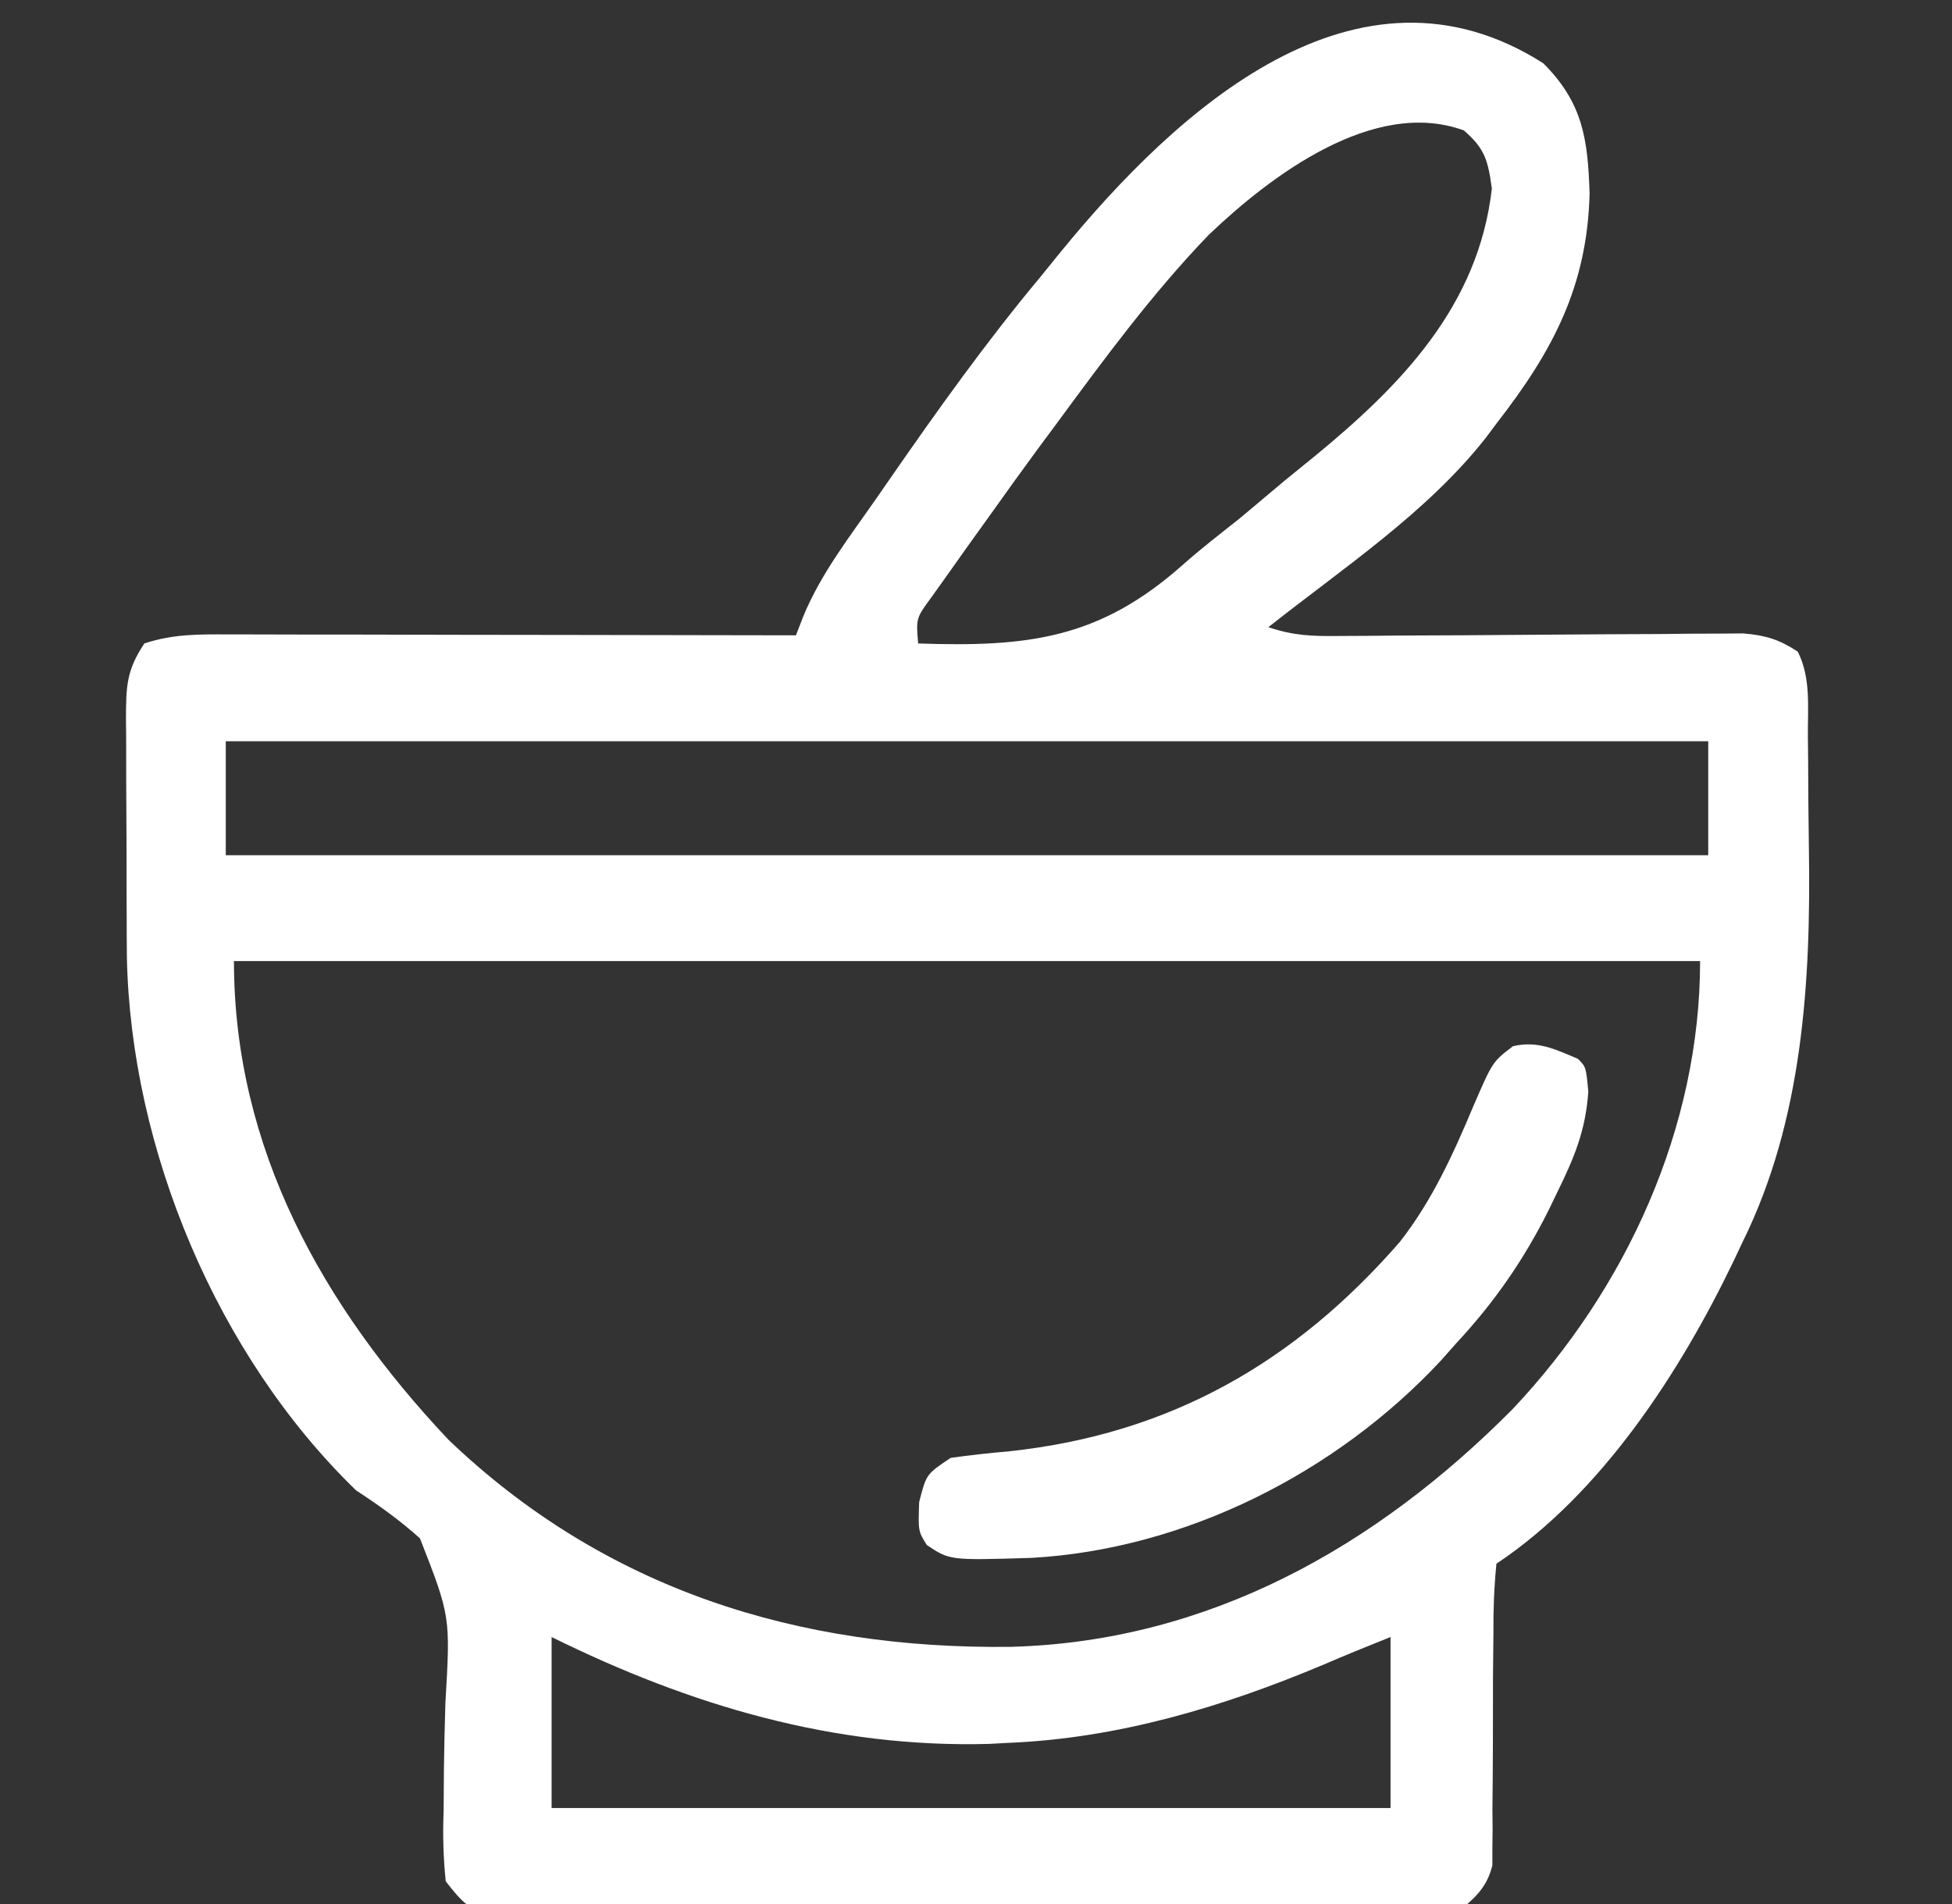
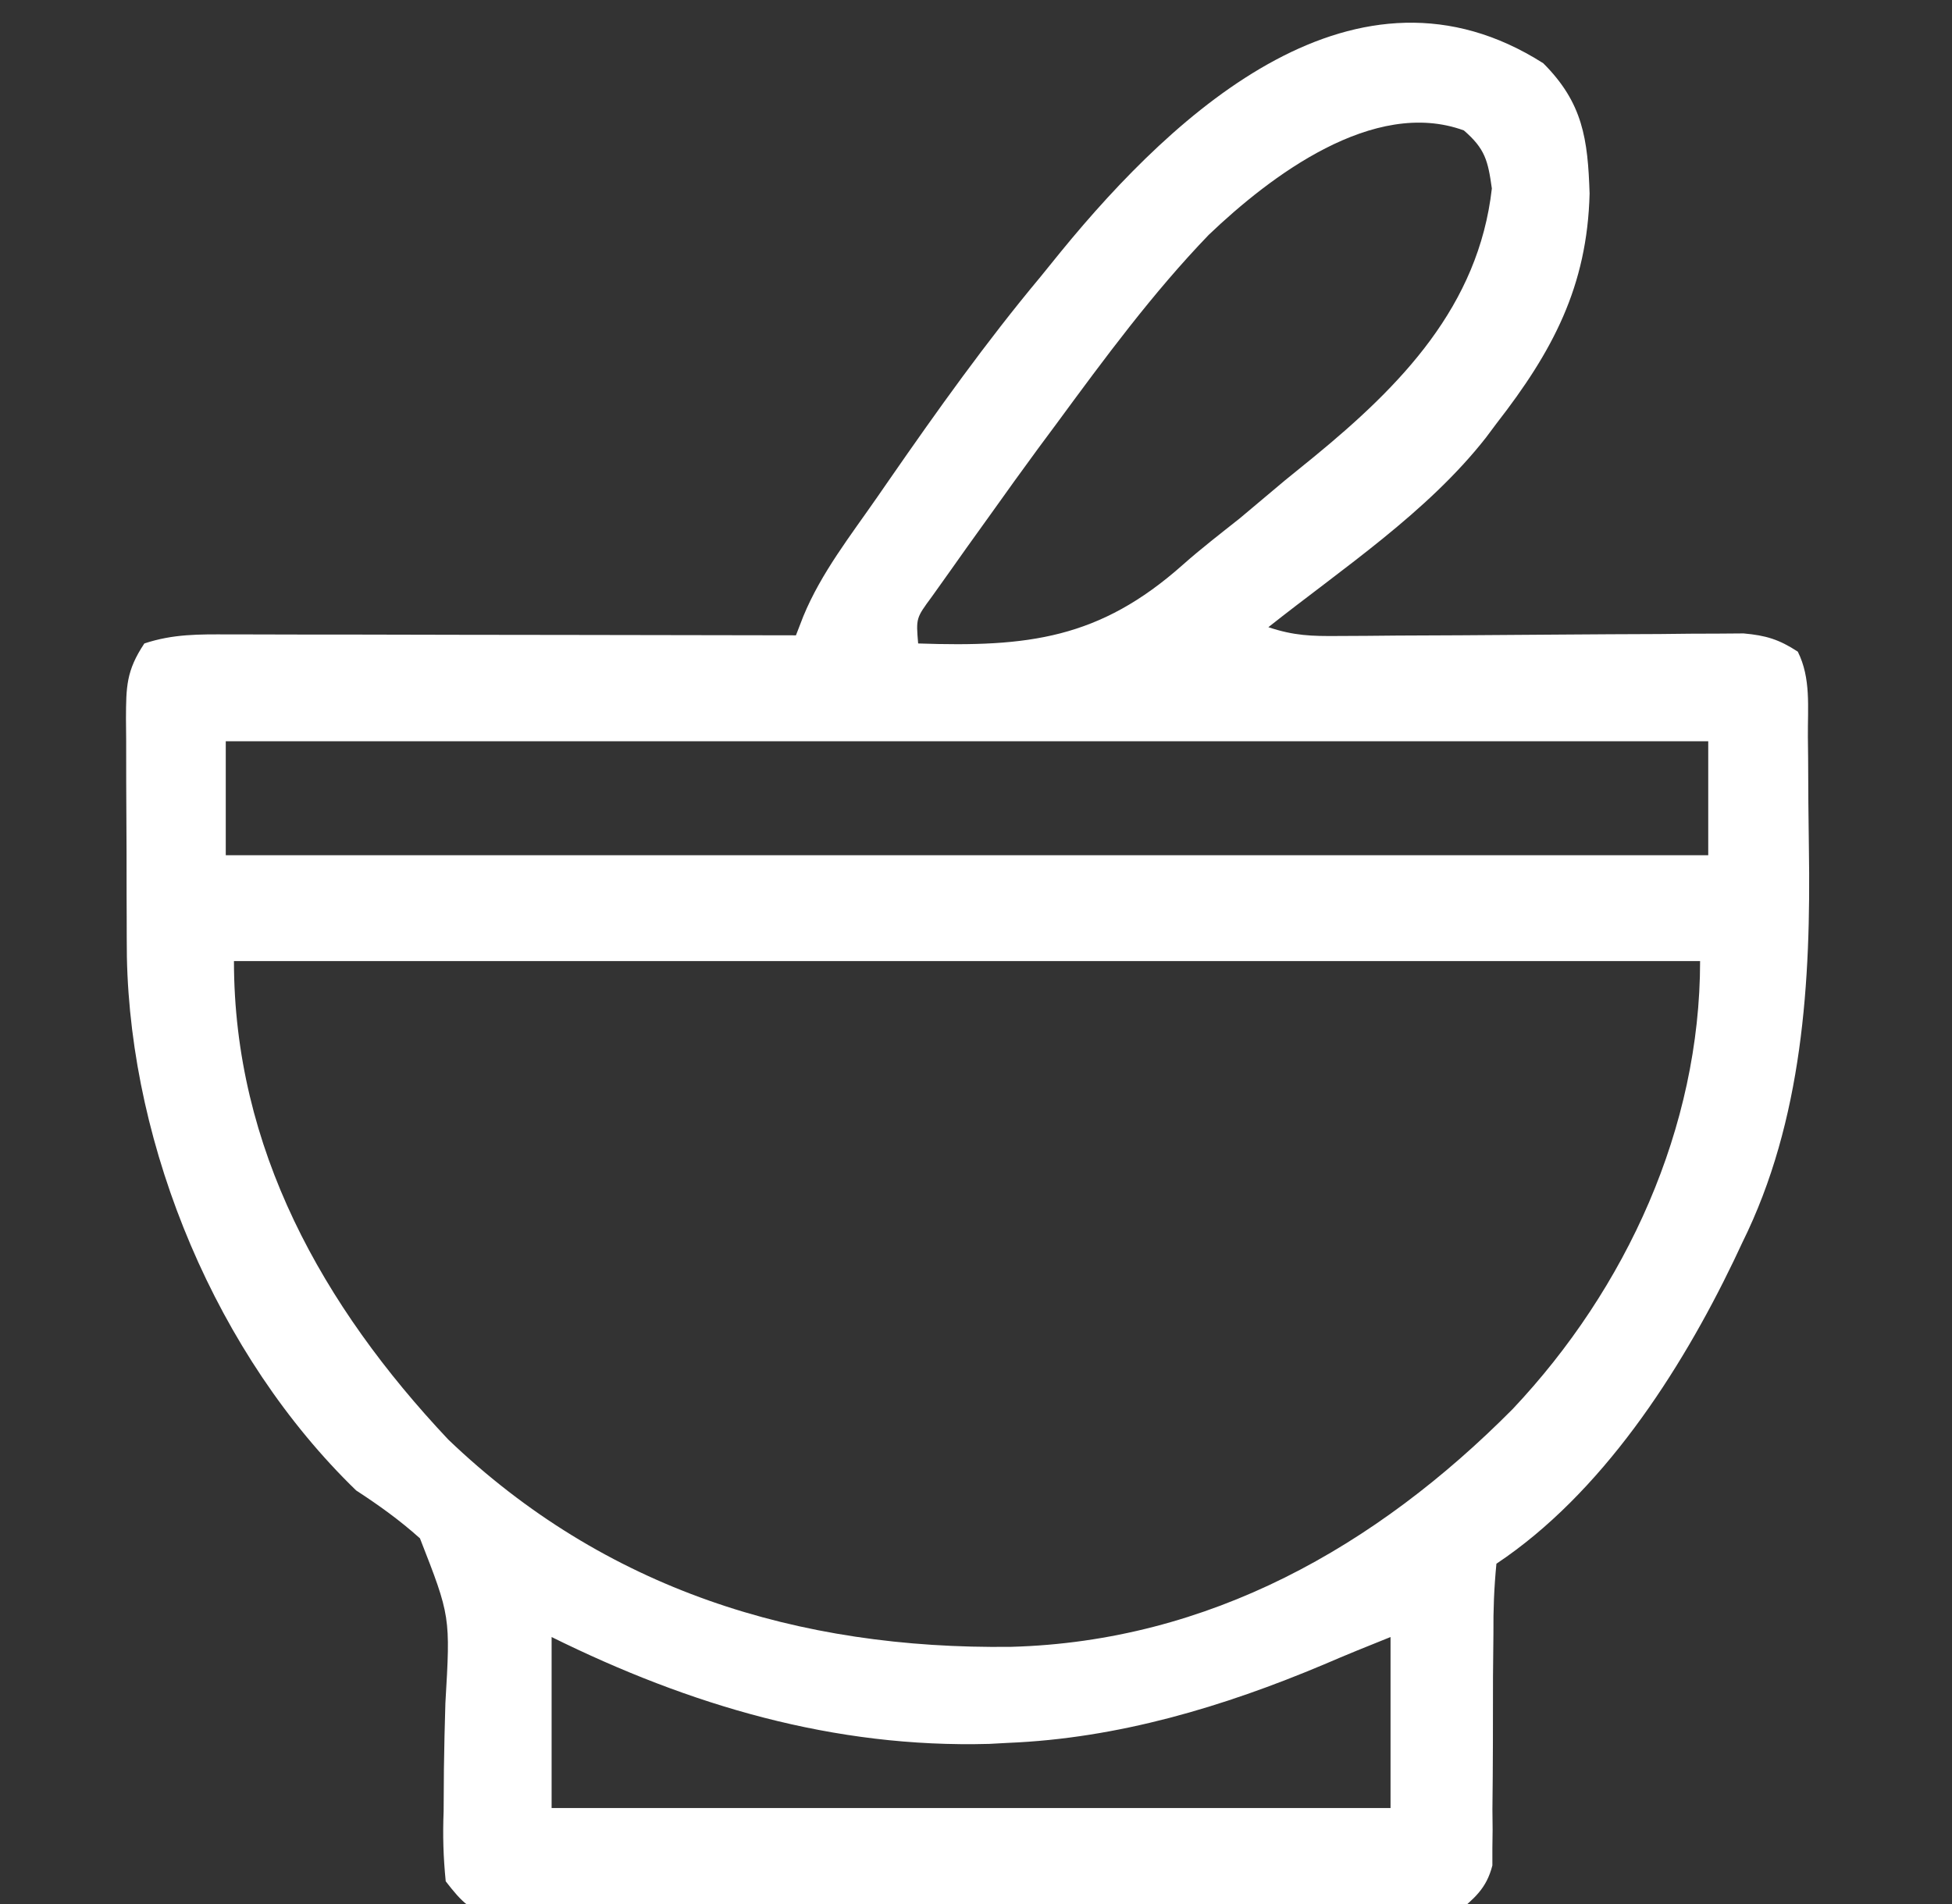
<svg xmlns="http://www.w3.org/2000/svg" fill="none" viewBox="0 0 41 40" height="40" width="41">
  <rect x="0" y="0" width="41" height="40" fill="#333333" stroke="none" />
  <g clip-path="url(#clip0_43_133)">
    <path fill="white" d="M32.415 1.329C33.248 2.161 33.351 2.923 33.388 4.066C33.339 6.019 32.611 7.382 31.431 8.899C31.359 8.996 31.287 9.092 31.212 9.192C29.979 10.766 28.197 11.942 26.641 13.176C27.179 13.356 27.548 13.366 28.113 13.361C28.407 13.36 28.407 13.36 28.708 13.358C28.92 13.356 29.132 13.354 29.351 13.352C29.799 13.35 30.246 13.348 30.693 13.346C31.4 13.342 32.107 13.337 32.814 13.331C33.495 13.325 34.177 13.323 34.858 13.32C35.07 13.318 35.282 13.315 35.5 13.313C35.697 13.312 35.894 13.312 36.097 13.311C36.27 13.31 36.443 13.309 36.622 13.307C37.092 13.349 37.368 13.433 37.761 13.69C38.041 14.248 37.968 14.865 37.973 15.479C37.975 15.626 37.976 15.774 37.978 15.925C37.98 16.239 37.982 16.553 37.983 16.866C37.985 17.181 37.989 17.495 37.994 17.81C38.039 20.619 37.866 23.541 36.596 26.104C36.537 26.229 36.478 26.355 36.417 26.484C35.286 28.836 33.638 31.38 31.431 32.851C31.382 33.352 31.364 33.819 31.368 34.32C31.365 34.62 31.362 34.919 31.359 35.219C31.357 35.693 31.357 36.166 31.357 36.64C31.356 37.096 31.352 37.552 31.347 38.009C31.348 38.15 31.349 38.291 31.351 38.437C31.349 38.569 31.347 38.702 31.346 38.838C31.346 38.954 31.346 39.07 31.346 39.19C31.22 39.682 30.962 39.885 30.576 40.208C30.173 40.294 30.173 40.294 29.719 40.294C29.546 40.296 29.373 40.298 29.196 40.3C28.913 40.298 28.913 40.298 28.625 40.296C28.425 40.297 28.226 40.298 28.021 40.3C27.361 40.303 26.702 40.301 26.042 40.298C25.585 40.299 25.127 40.3 24.669 40.3C23.71 40.302 22.75 40.3 21.791 40.297C20.682 40.293 19.573 40.294 18.463 40.298C17.511 40.301 16.558 40.301 15.606 40.3C15.037 40.299 14.468 40.299 13.899 40.301C13.265 40.303 12.632 40.3 11.998 40.296C11.809 40.297 11.621 40.299 11.426 40.3C11.254 40.298 11.081 40.296 10.903 40.294C10.753 40.294 10.603 40.294 10.449 40.294C9.905 40.177 9.699 39.959 9.362 39.523C9.311 39.011 9.298 38.561 9.318 38.051C9.32 37.756 9.322 37.461 9.324 37.166C9.331 36.704 9.34 36.242 9.355 35.78C9.462 33.958 9.462 33.958 8.821 32.318C8.393 31.934 7.961 31.625 7.48 31.311C4.558 28.48 2.744 24.139 2.665 20.1C2.662 19.821 2.661 19.541 2.661 19.262C2.66 19.114 2.66 18.965 2.659 18.812C2.658 18.5 2.658 18.188 2.658 17.876C2.657 17.398 2.654 16.921 2.651 16.443C2.651 16.139 2.65 15.835 2.65 15.531C2.649 15.388 2.648 15.245 2.646 15.098C2.649 14.427 2.651 14.09 3.032 13.518C3.637 13.317 4.183 13.325 4.812 13.328C4.941 13.328 5.07 13.328 5.202 13.328C5.627 13.328 6.052 13.329 6.477 13.331C6.771 13.331 7.066 13.331 7.361 13.331C8.136 13.332 8.911 13.334 9.687 13.336C10.478 13.337 11.269 13.338 12.061 13.339C13.613 13.341 15.166 13.344 16.718 13.347C16.769 13.215 16.82 13.083 16.873 12.947C17.249 12.034 17.869 11.248 18.429 10.439C18.509 10.323 18.589 10.207 18.672 10.088C19.685 8.626 20.711 7.186 21.851 5.82C21.996 5.641 22.141 5.462 22.287 5.282C24.707 2.323 28.496 -1.165 32.415 1.329ZM25.39 4.932C24.207 6.161 23.202 7.527 22.193 8.899C22.064 9.073 21.935 9.247 21.802 9.426C21.472 9.875 21.147 10.327 20.824 10.781C20.756 10.876 20.688 10.97 20.618 11.068C20.4 11.37 20.184 11.674 19.969 11.979C19.838 12.162 19.708 12.346 19.573 12.535C19.24 12.986 19.24 12.986 19.285 13.518C21.592 13.597 23.092 13.422 24.843 11.866C25.229 11.523 25.638 11.209 26.042 10.888C26.356 10.625 26.67 10.361 26.983 10.097C27.185 9.932 27.388 9.768 27.59 9.604C29.423 8.102 31.056 6.43 31.335 3.959C31.253 3.374 31.194 3.127 30.747 2.74C28.851 2.047 26.677 3.704 25.39 4.932ZM4.742 15.572C4.742 16.362 4.742 17.152 4.742 17.967C15.018 17.967 25.293 17.967 35.88 17.967C35.88 17.176 35.88 16.386 35.88 15.572C25.604 15.572 15.329 15.572 4.742 15.572ZM4.914 20.191C4.914 24.123 6.778 27.441 9.415 30.242C12.704 33.392 16.763 34.654 21.238 34.597C25.392 34.483 28.902 32.496 31.774 29.6C34.16 27.07 35.709 23.688 35.709 20.191C25.546 20.191 15.384 20.191 4.914 20.191ZM11.586 34.391C11.586 35.576 11.586 36.762 11.586 37.983C17.401 37.983 23.216 37.983 29.207 37.983C29.207 36.798 29.207 35.612 29.207 34.391C28.739 34.578 28.272 34.767 27.809 34.967C25.692 35.859 23.478 36.522 21.166 36.615C21.039 36.622 20.911 36.628 20.779 36.636C17.511 36.727 14.486 35.824 11.586 34.391Z" />
-     <path fill="white" d="M33.142 22.244C33.313 22.415 33.313 22.415 33.361 22.935C33.304 23.748 33.07 24.311 32.715 25.035C32.653 25.162 32.591 25.29 32.528 25.422C32.002 26.475 31.38 27.369 30.576 28.232C30.422 28.406 30.422 28.406 30.264 28.584C28.069 30.941 24.9 32.545 21.672 32.728C19.948 32.781 19.948 32.781 19.466 32.457C19.285 32.166 19.285 32.166 19.306 31.557C19.456 30.969 19.456 30.969 19.969 30.627C20.384 30.569 20.792 30.524 21.209 30.488C24.562 30.125 27.187 28.635 29.4 26.093C30.086 25.216 30.525 24.242 30.954 23.221C31.35 22.306 31.35 22.306 31.78 21.978C32.299 21.86 32.663 22.041 33.142 22.244Z" />
  </g>
  <defs>
    <clipPath id="clip0_43_133">
      <rect transform="translate(0.5)" fill="white" height="40" width="40" />
    </clipPath>
  </defs>
</svg>